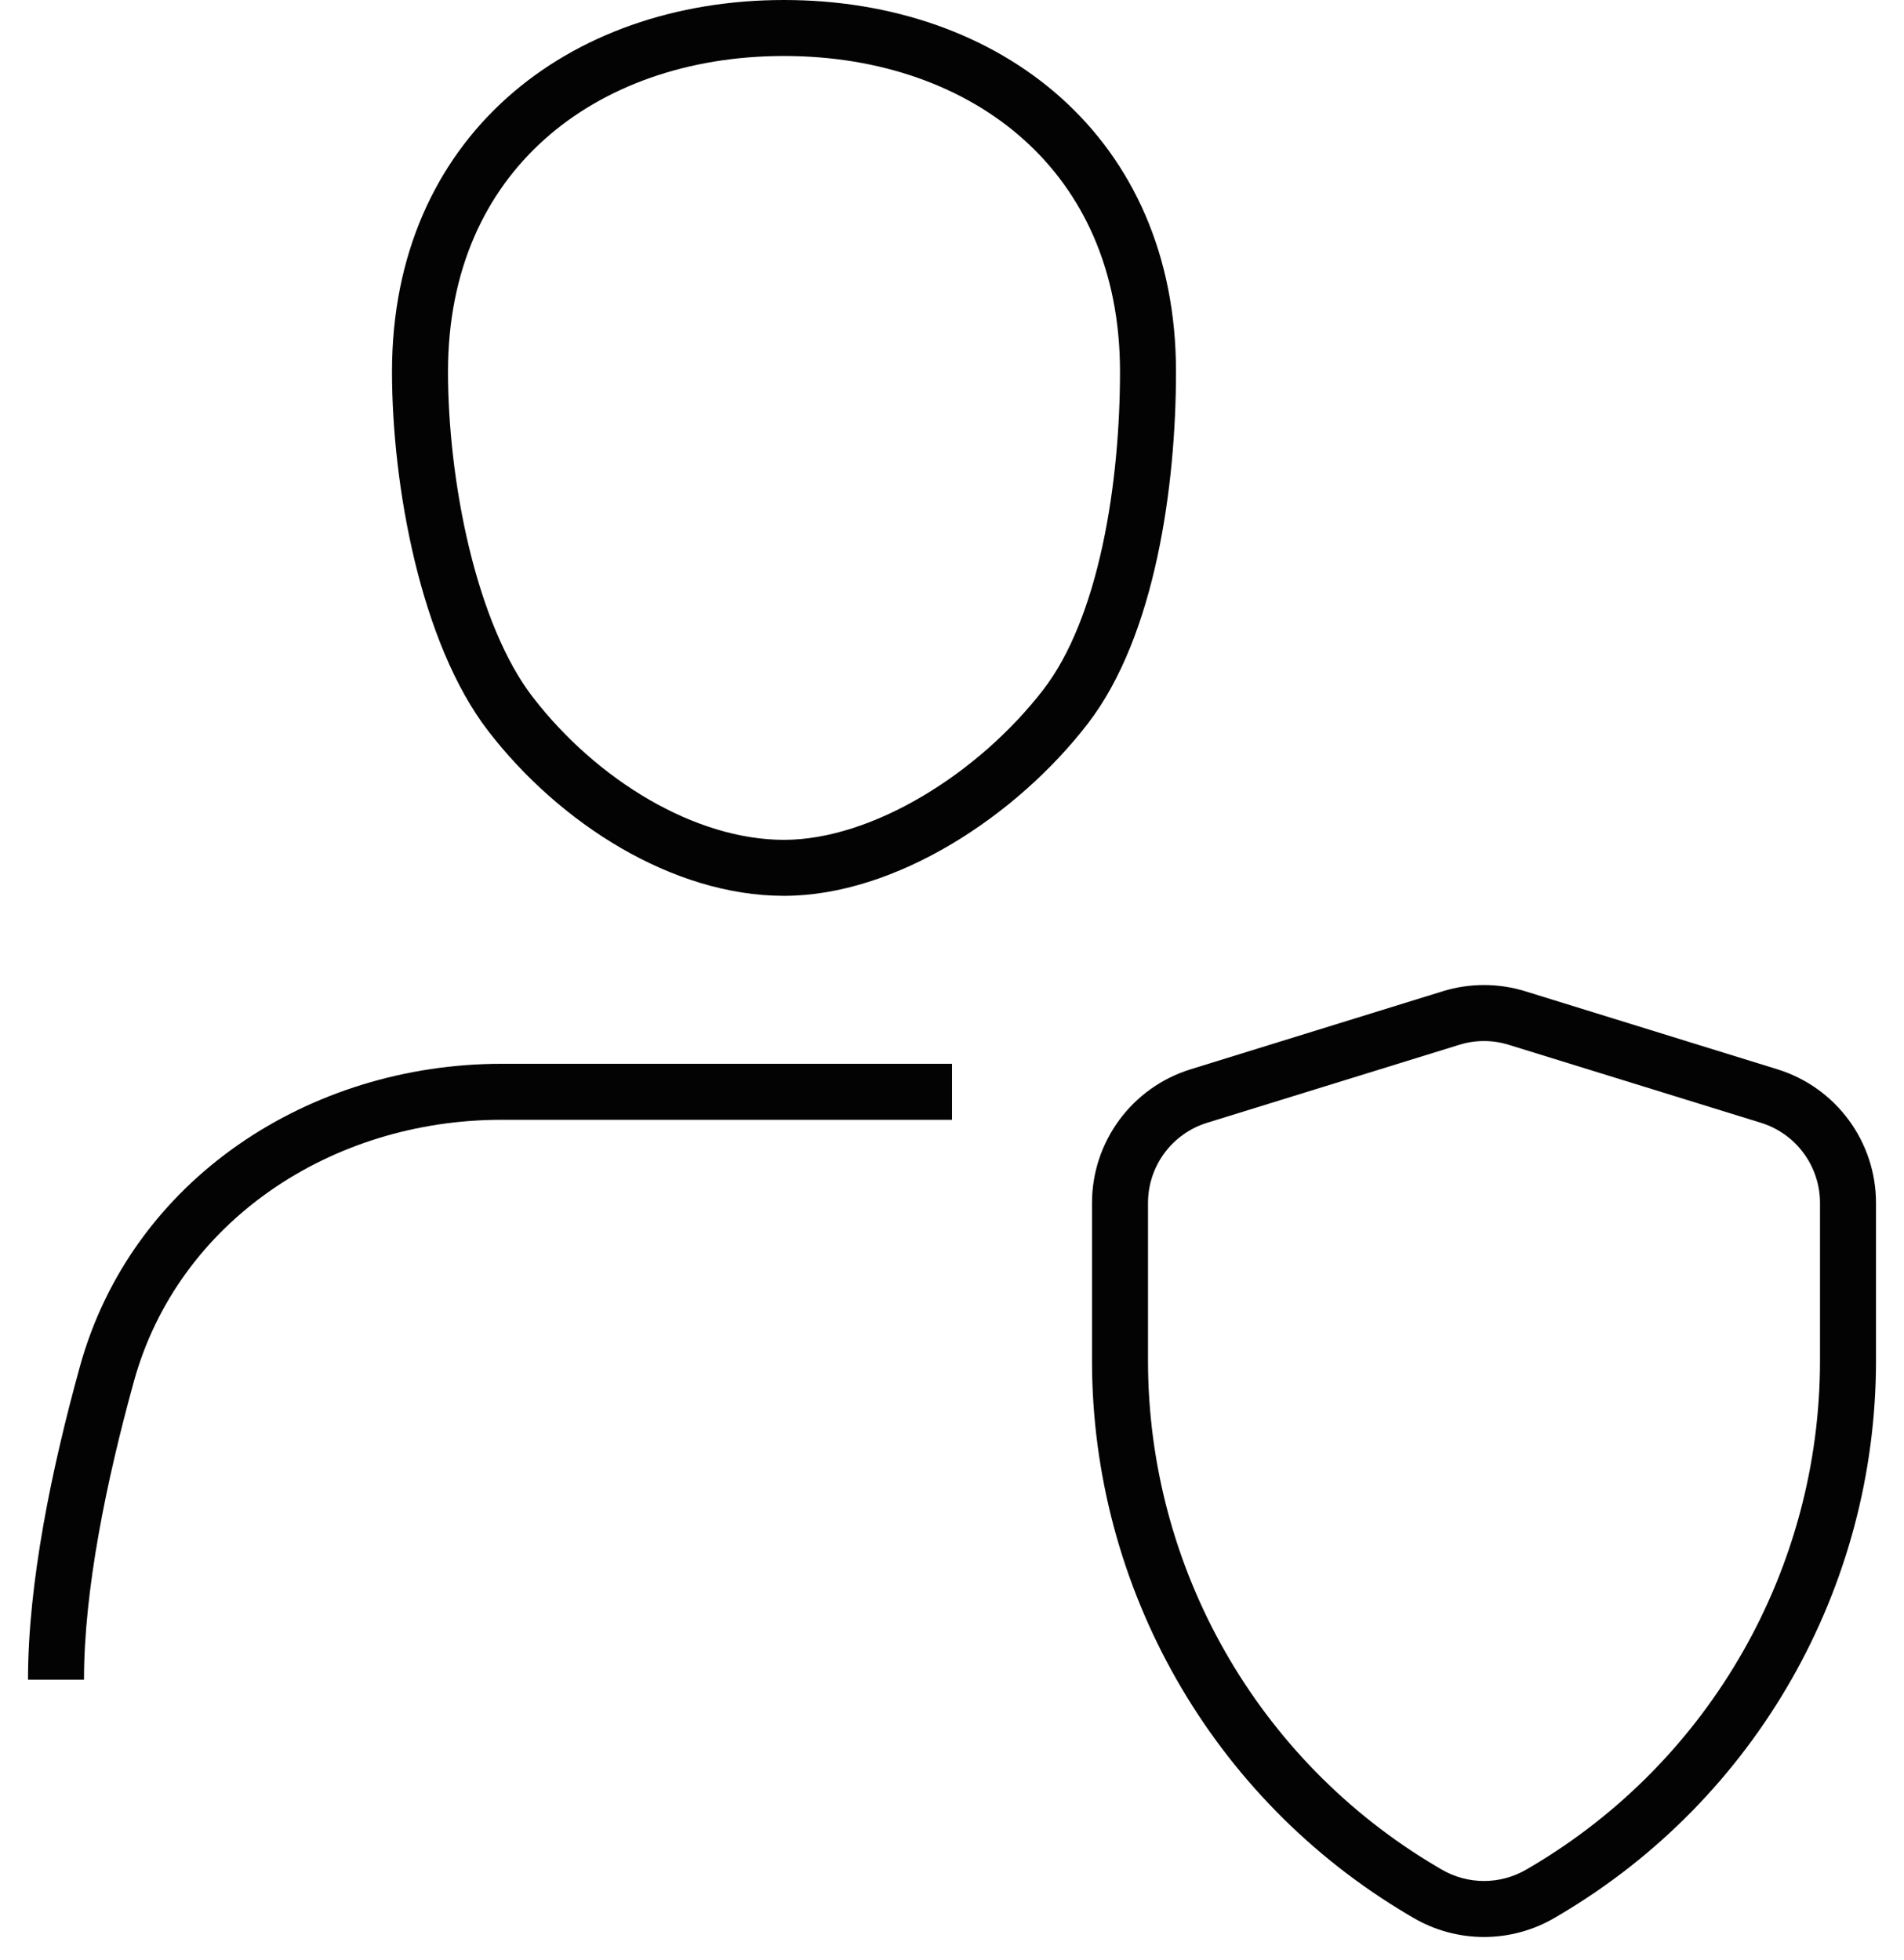
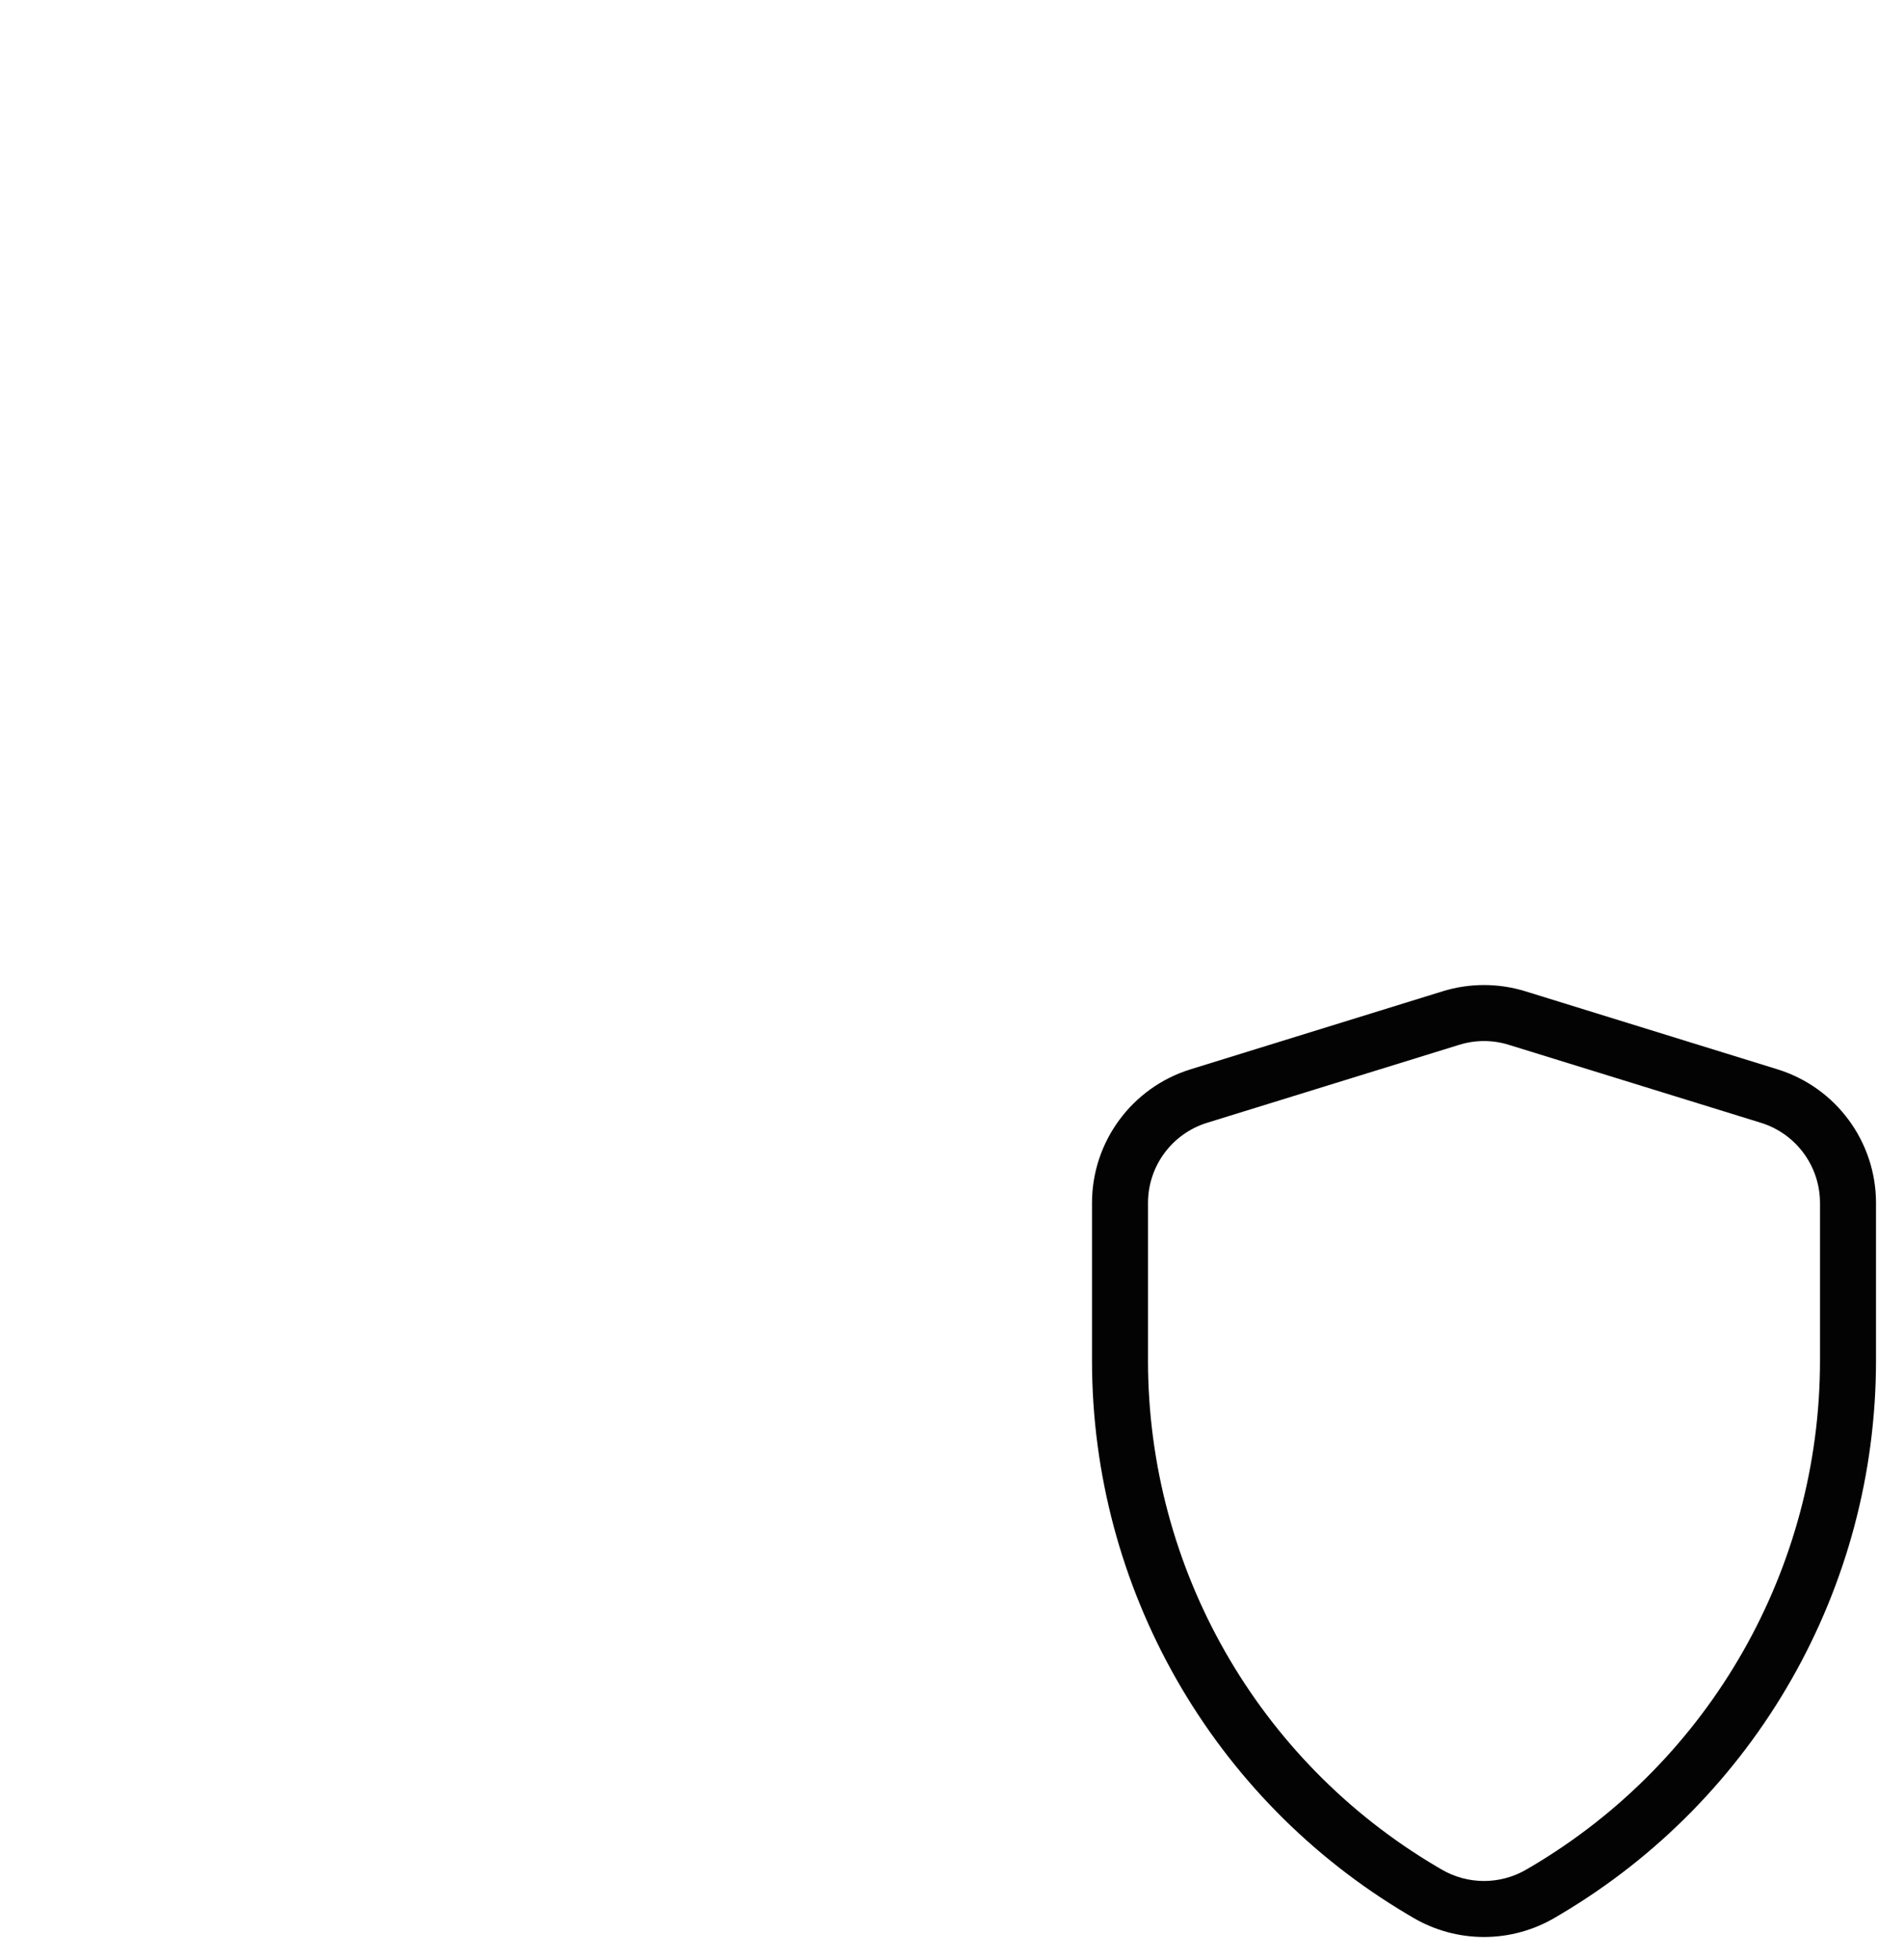
<svg xmlns="http://www.w3.org/2000/svg" width="34" height="35" viewBox="0 0 34 35" fill="none">
-   <path fill-rule="evenodd" clip-rule="evenodd" d="M19.427 12.922C20.632 11.356 21 8.672 21 6.638C21 2.452 17.866 0 14 0C10.134 0 7 2.452 7 6.638C7 8.672 7.511 11.487 8.716 13.053C9.99 14.709 12.013 16 14 16C15.987 16 18.153 14.578 19.427 12.922ZM9.718 2.494C8.675 3.429 8 4.812 8 6.638C8 7.579 8.119 8.713 8.378 9.786C8.641 10.874 9.027 11.817 9.508 12.443C10.659 13.939 12.417 15 14 15C15.571 15 17.474 13.821 18.635 12.312C19.11 11.694 19.461 10.794 19.688 9.744C19.912 8.707 20 7.601 20 6.638C20 4.812 19.325 3.429 18.282 2.494C17.226 1.546 15.726 1 14 1C12.274 1 10.774 1.546 9.718 2.494Z" fill="#030303" />
  <path fill-rule="evenodd" clip-rule="evenodd" d="M25.761 17.705C26.242 17.556 26.758 17.556 27.239 17.705L31.739 19.098C32.786 19.422 33.5 20.39 33.5 21.486V24.301C33.5 28.364 31.356 32.125 27.86 34.195L27.774 34.246C26.988 34.712 26.012 34.712 25.226 34.246L25.14 34.195C21.644 32.125 19.5 28.364 19.5 24.301V21.486C19.5 20.39 20.214 19.422 21.261 19.098L25.761 17.705ZM26.943 18.661C26.655 18.571 26.345 18.571 26.057 18.661L21.557 20.053C20.928 20.247 20.5 20.828 20.5 21.486V24.301C20.5 28.01 22.457 31.445 25.649 33.335L25.736 33.386C26.207 33.665 26.793 33.665 27.264 33.386L27.351 33.335C30.543 31.445 32.5 28.01 32.5 24.301V21.486C32.5 20.828 32.072 20.247 31.443 20.053L26.943 18.661Z" fill="#030303" />
-   <path d="M2.39 24.676C3.18 21.814 5.916 20 8.955 20H17V19H8.955C5.538 19 2.354 21.049 1.426 24.41C0.925 26.222 0.5 28.266 0.5 30H1.5C1.5 28.402 1.897 26.462 2.39 24.676Z" fill="#030303" />
</svg>